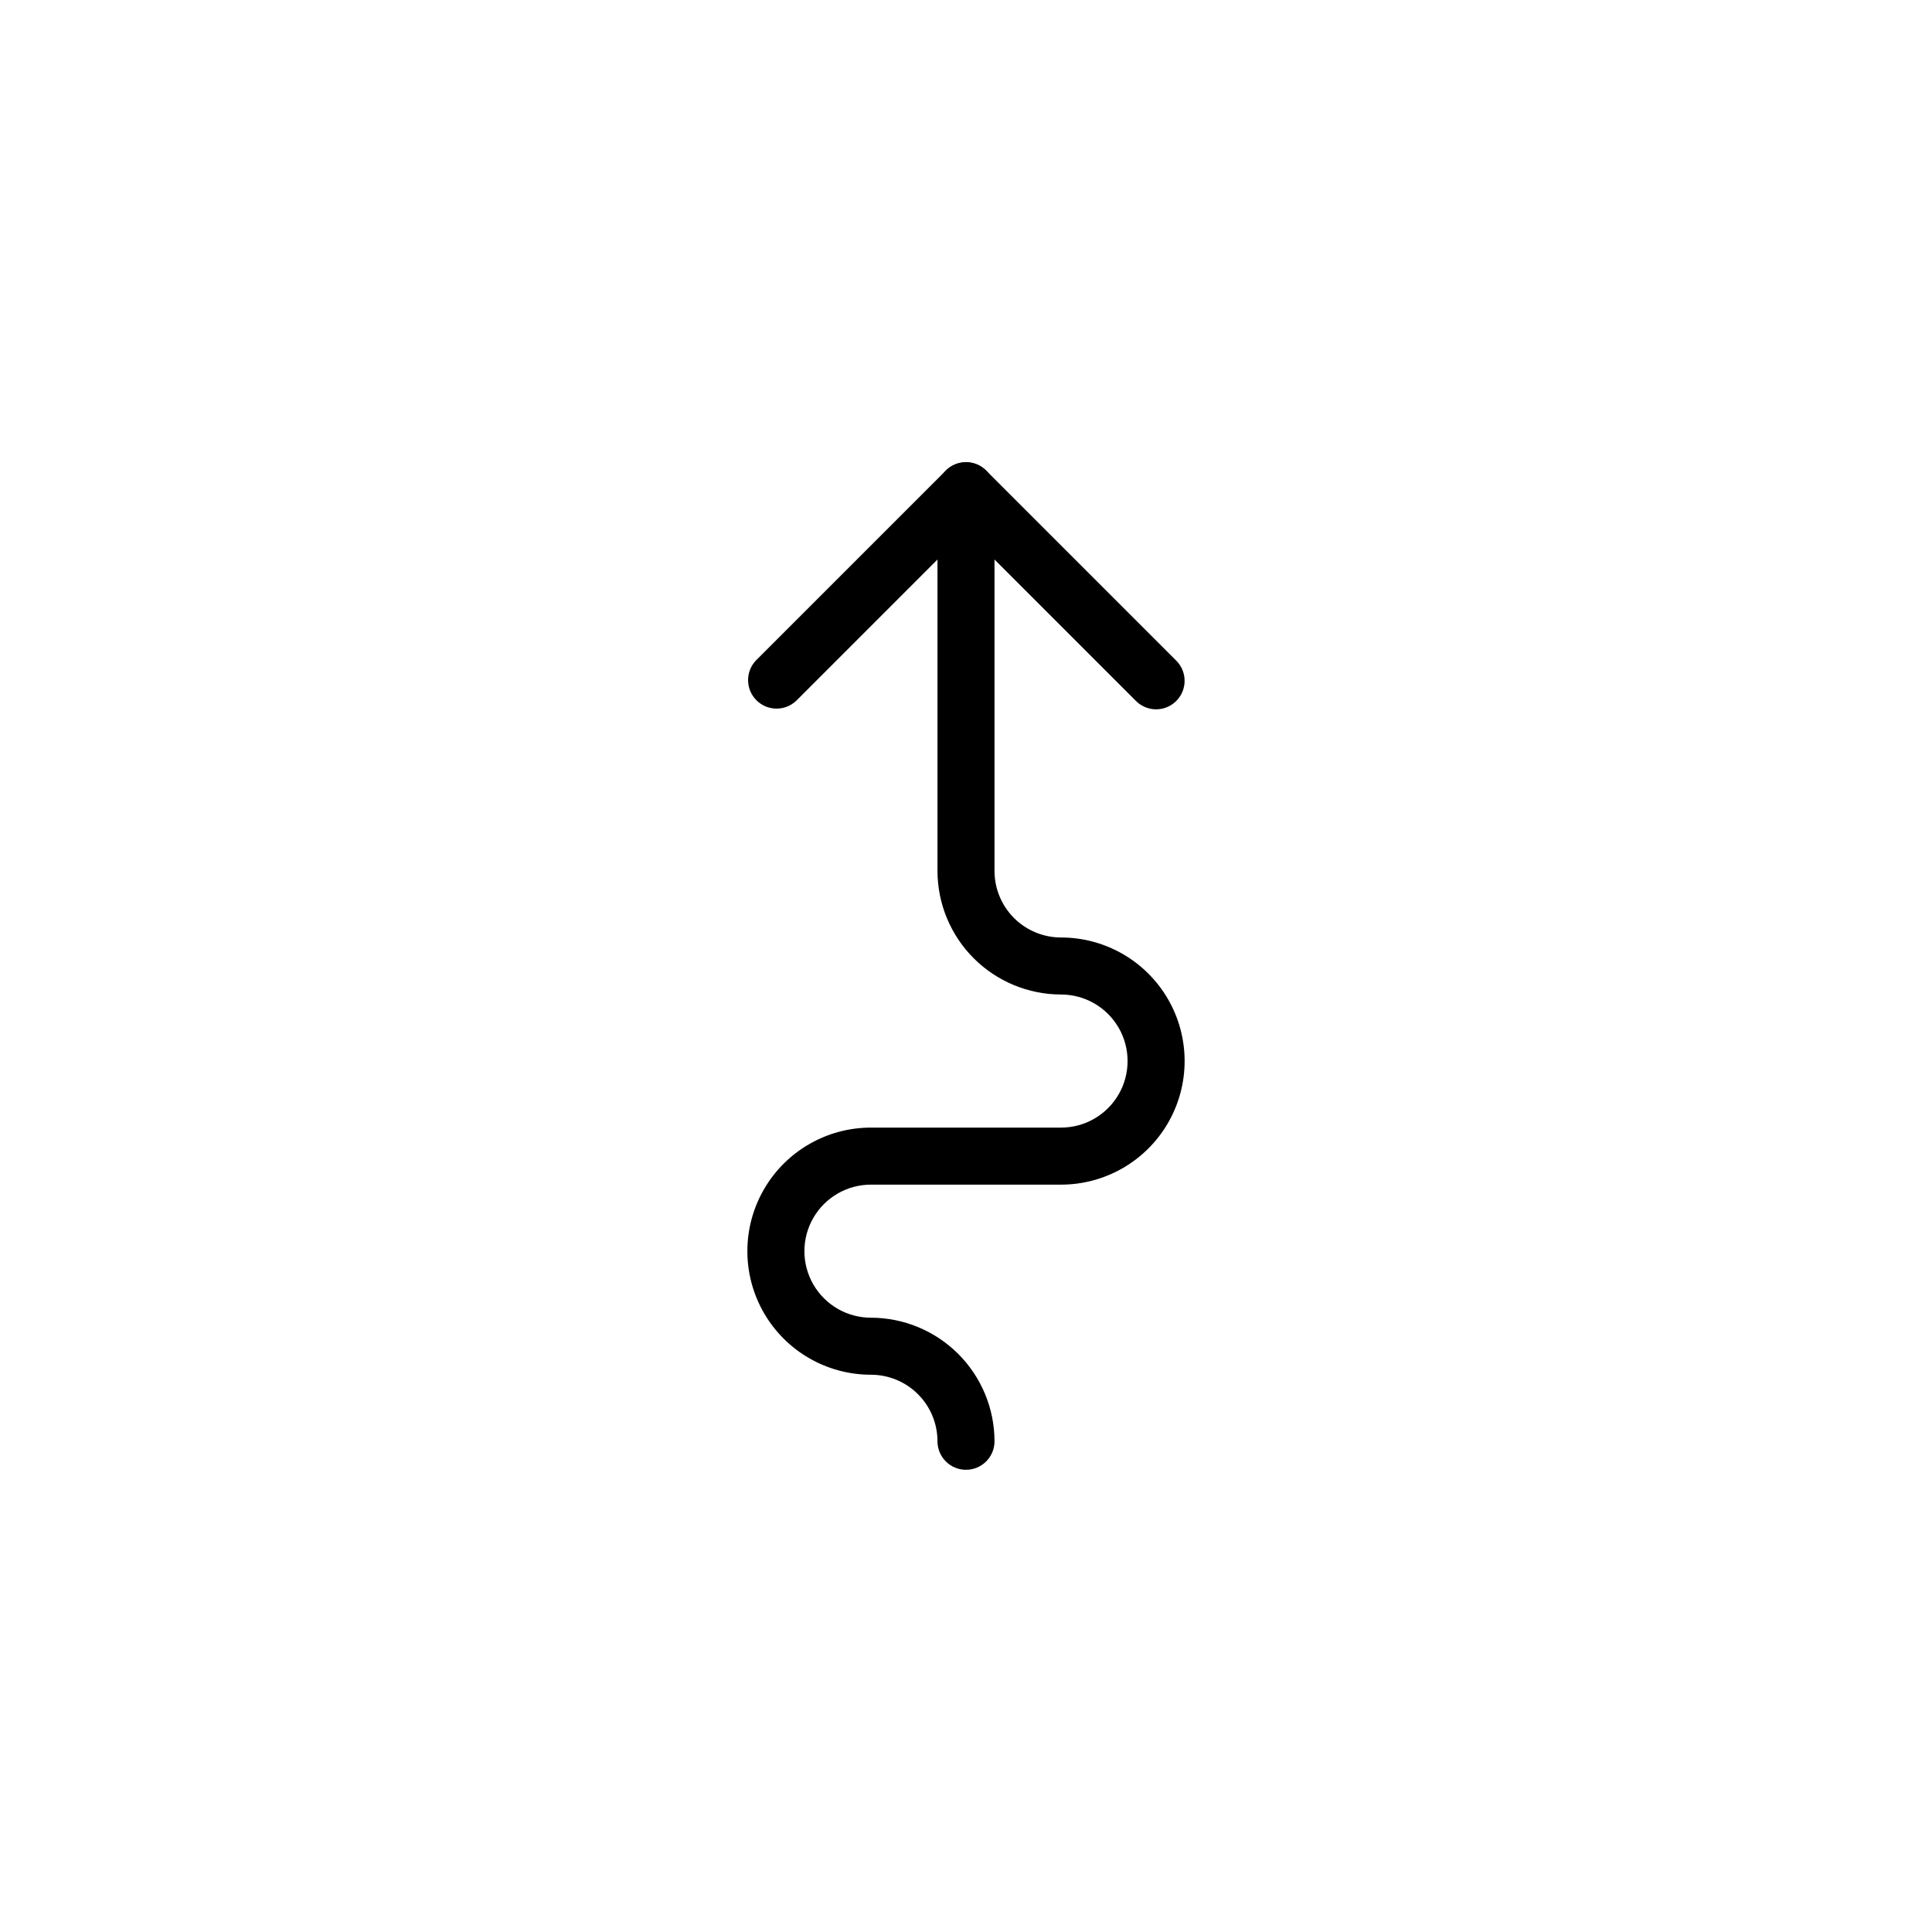
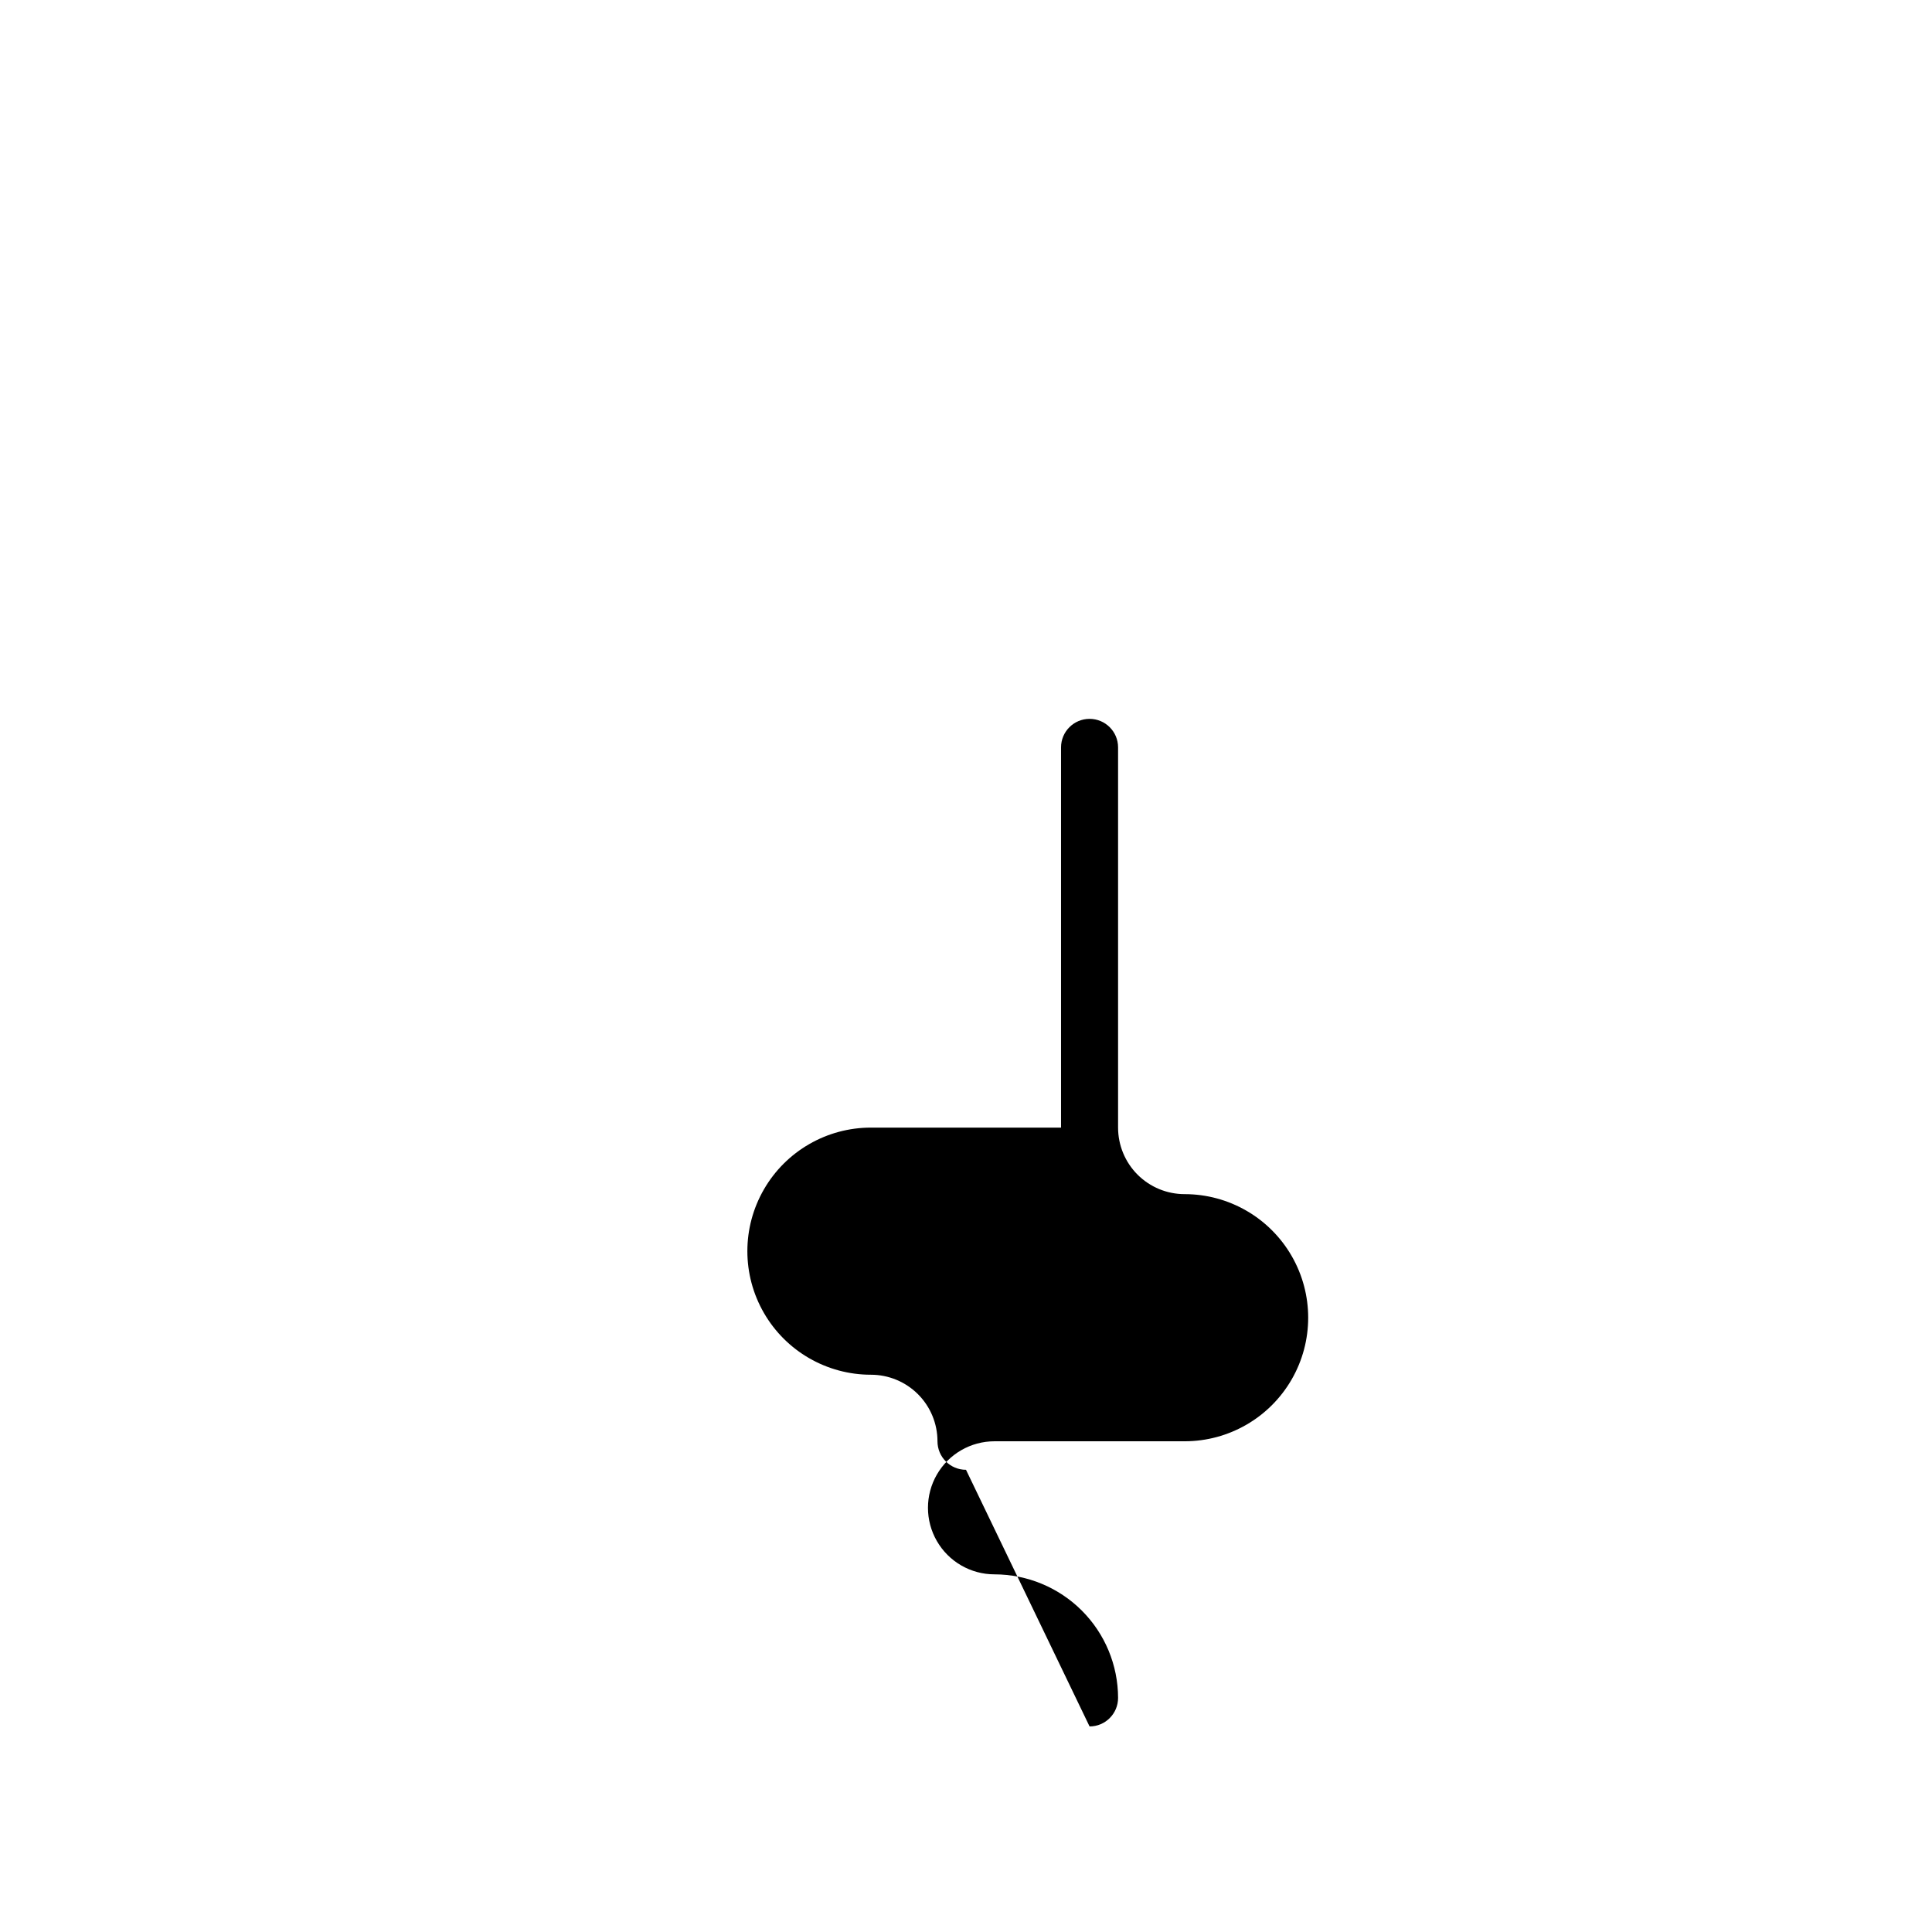
<svg xmlns="http://www.w3.org/2000/svg" fill="#000000" width="800px" height="800px" version="1.1" viewBox="144 144 512 512">
  <g>
-     <path d="m400 533.51c-4.176 0-7.559-3.383-7.559-7.559 0-4.676-1.859-9.16-5.164-12.469-3.309-3.305-7.793-5.164-12.469-5.164-11.699 0-22.512-6.242-28.359-16.371-5.852-10.133-5.852-22.617 0-32.75 5.848-10.133 16.66-16.371 28.359-16.371h50.379c6.301 0 12.121-3.363 15.273-8.82 3.148-5.453 3.148-12.176 0-17.633-3.152-5.453-8.973-8.816-15.273-8.816-8.68-0.012-17-3.469-23.141-9.605-6.137-6.137-9.594-14.461-9.605-23.141v-100.76c0-4.176 3.383-7.559 7.559-7.559 4.172 0 7.555 3.383 7.555 7.559v100.76c0 4.676 1.859 9.16 5.164 12.469 3.309 3.305 7.793 5.164 12.469 5.164 11.699 0 22.512 6.242 28.363 16.375 5.848 10.133 5.848 22.613 0 32.746-5.852 10.133-16.664 16.375-28.363 16.375h-50.379c-6.301 0-12.121 3.359-15.27 8.816-3.152 5.457-3.152 12.176 0 17.633 3.148 5.457 8.969 8.816 15.27 8.816 8.68 0.012 17.004 3.469 23.141 9.605 6.137 6.141 9.594 14.461 9.605 23.141 0 4.176-3.383 7.559-7.555 7.559z" />
-     <path d="m450.38 331.98c-2.004 0-3.926-0.801-5.34-2.219l-45.039-45.039-45.039 45.039h-0.004c-2.977 2.777-7.617 2.695-10.496-0.184-2.875-2.879-2.957-7.519-0.184-10.496l50.383-50.383-0.004 0.004c2.953-2.949 7.731-2.949 10.684 0l50.383 50.383-0.004-0.004c2.16 2.16 2.805 5.41 1.637 8.23-1.168 2.824-3.922 4.664-6.977 4.668z" />
+     <path d="m400 533.51c-4.176 0-7.559-3.383-7.559-7.559 0-4.676-1.859-9.16-5.164-12.469-3.309-3.305-7.793-5.164-12.469-5.164-11.699 0-22.512-6.242-28.359-16.371-5.852-10.133-5.852-22.617 0-32.75 5.848-10.133 16.66-16.371 28.359-16.371h50.379v-100.76c0-4.176 3.383-7.559 7.559-7.559 4.172 0 7.555 3.383 7.555 7.559v100.76c0 4.676 1.859 9.16 5.164 12.469 3.309 3.305 7.793 5.164 12.469 5.164 11.699 0 22.512 6.242 28.363 16.375 5.848 10.133 5.848 22.613 0 32.746-5.852 10.133-16.664 16.375-28.363 16.375h-50.379c-6.301 0-12.121 3.359-15.27 8.816-3.152 5.457-3.152 12.176 0 17.633 3.148 5.457 8.969 8.816 15.27 8.816 8.68 0.012 17.004 3.469 23.141 9.605 6.137 6.141 9.594 14.461 9.605 23.141 0 4.176-3.383 7.559-7.555 7.559z" />
  </g>
</svg>